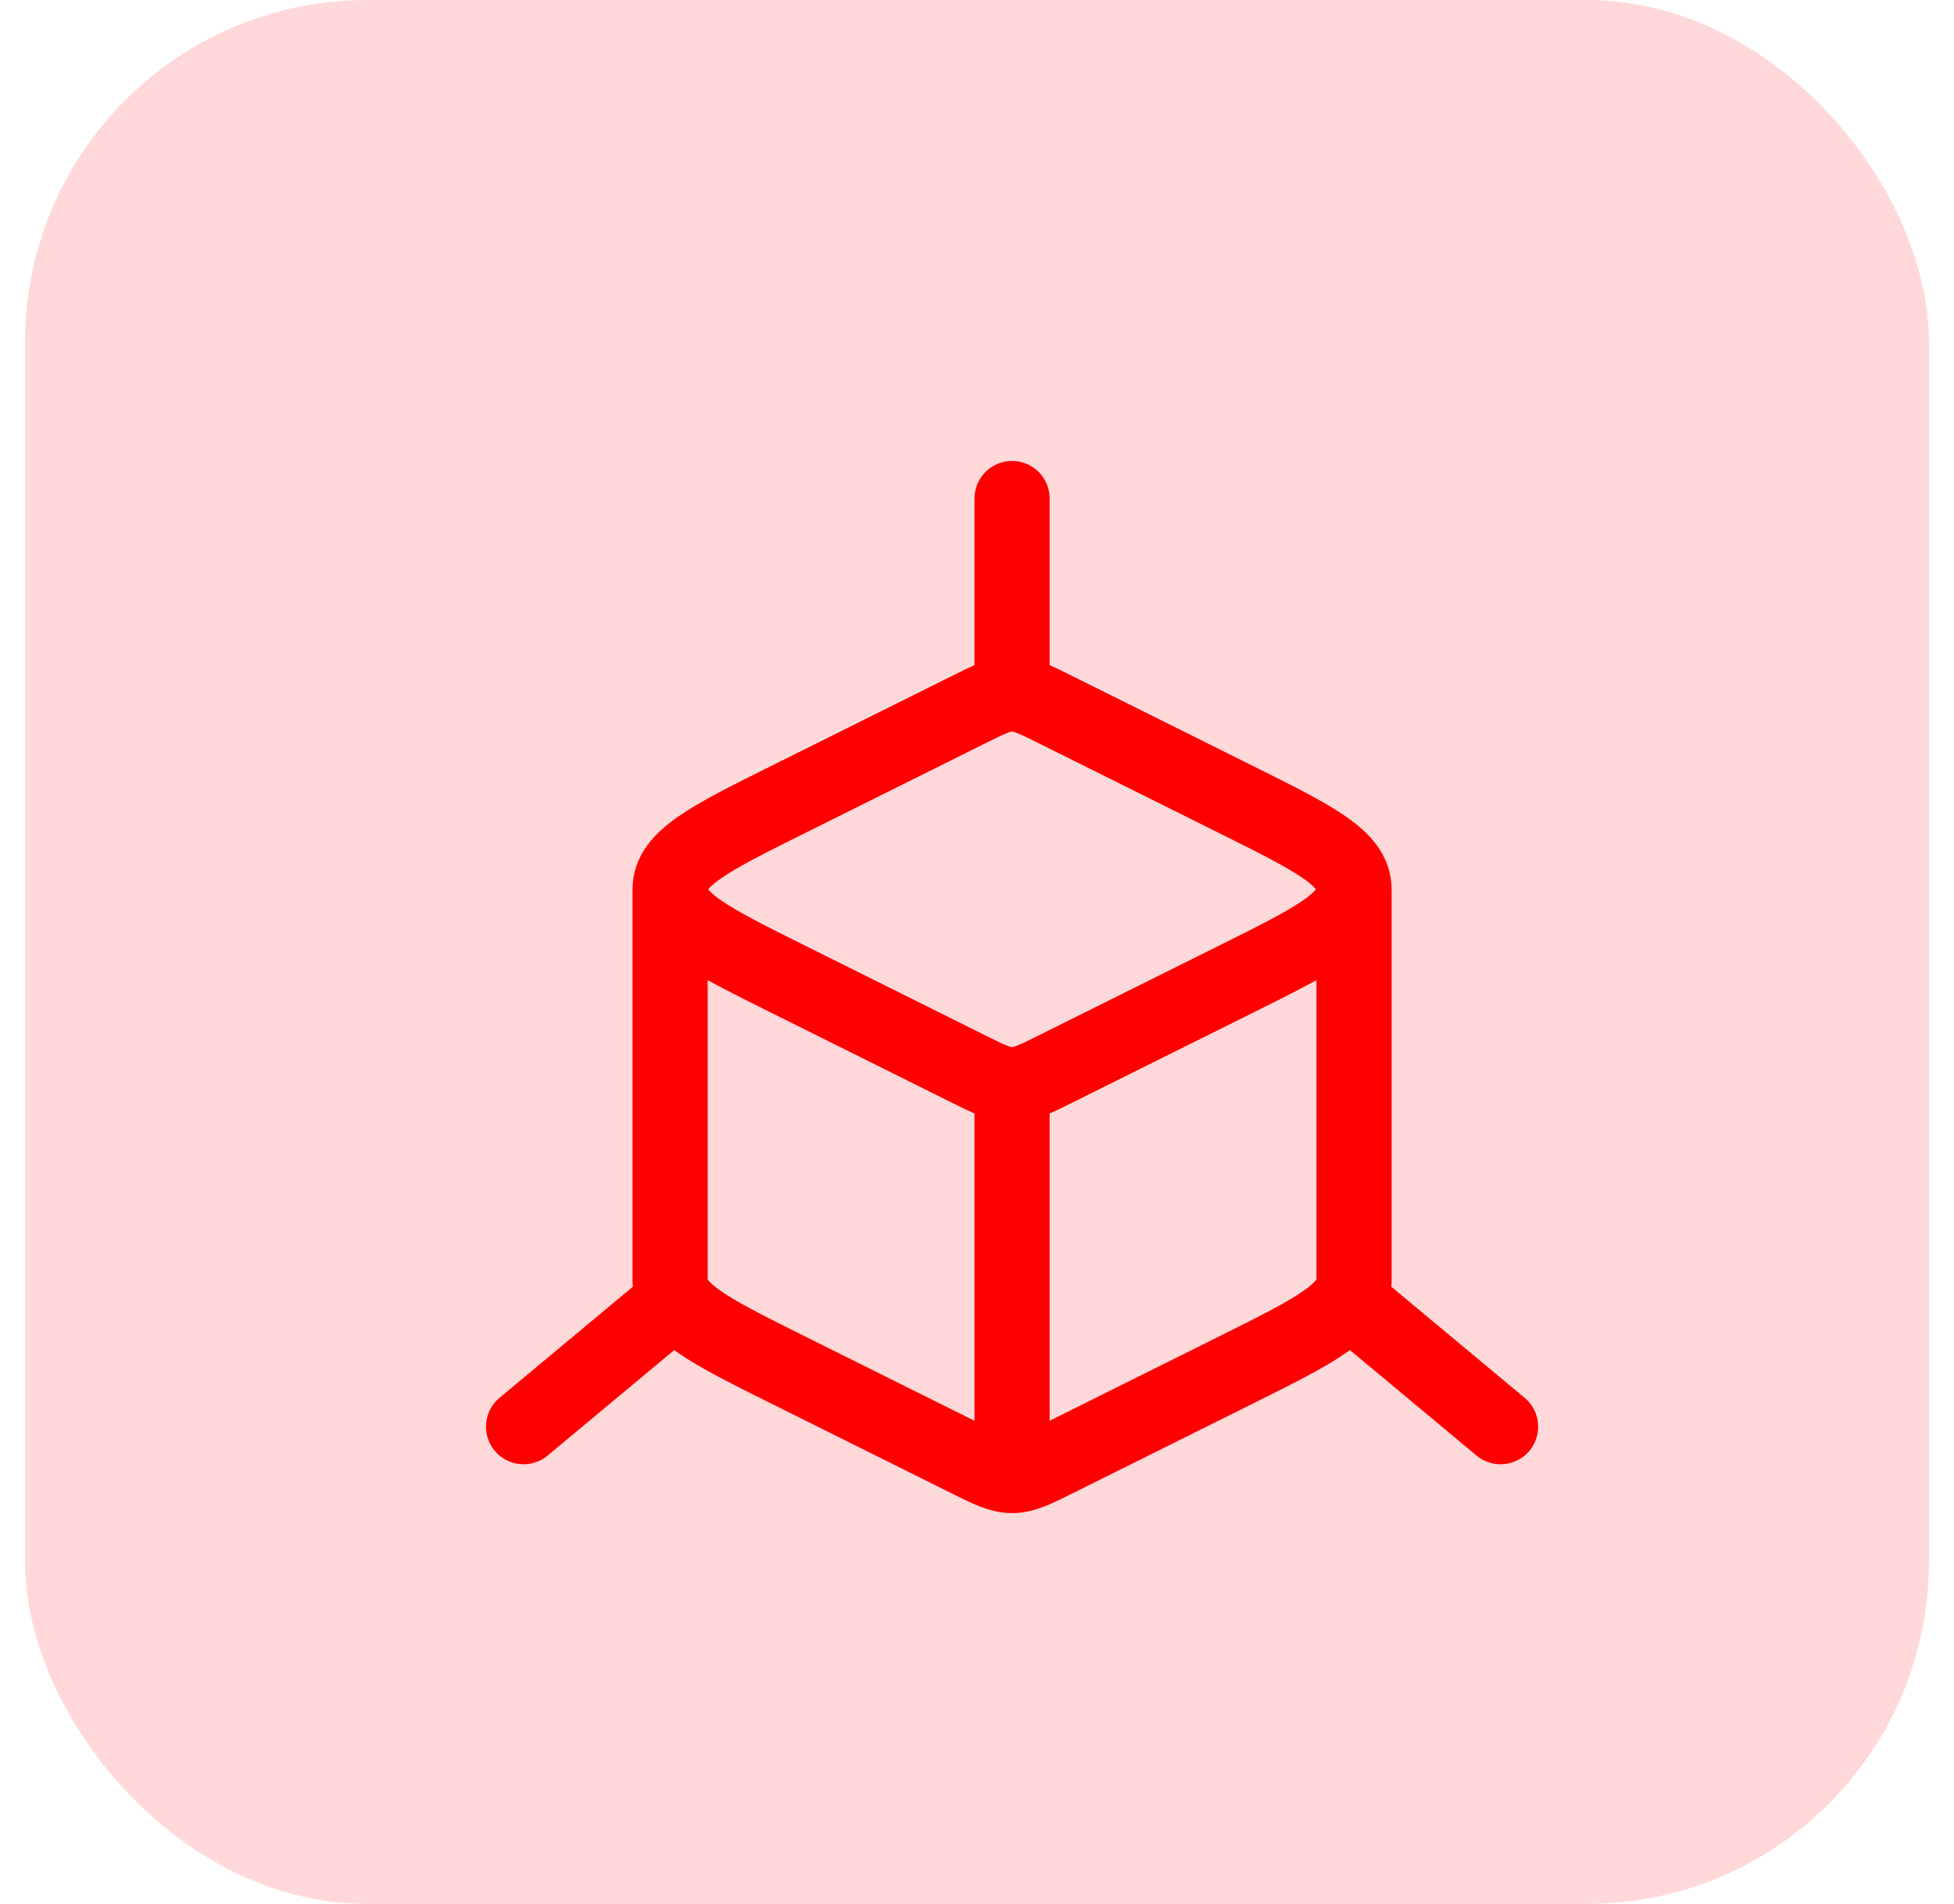
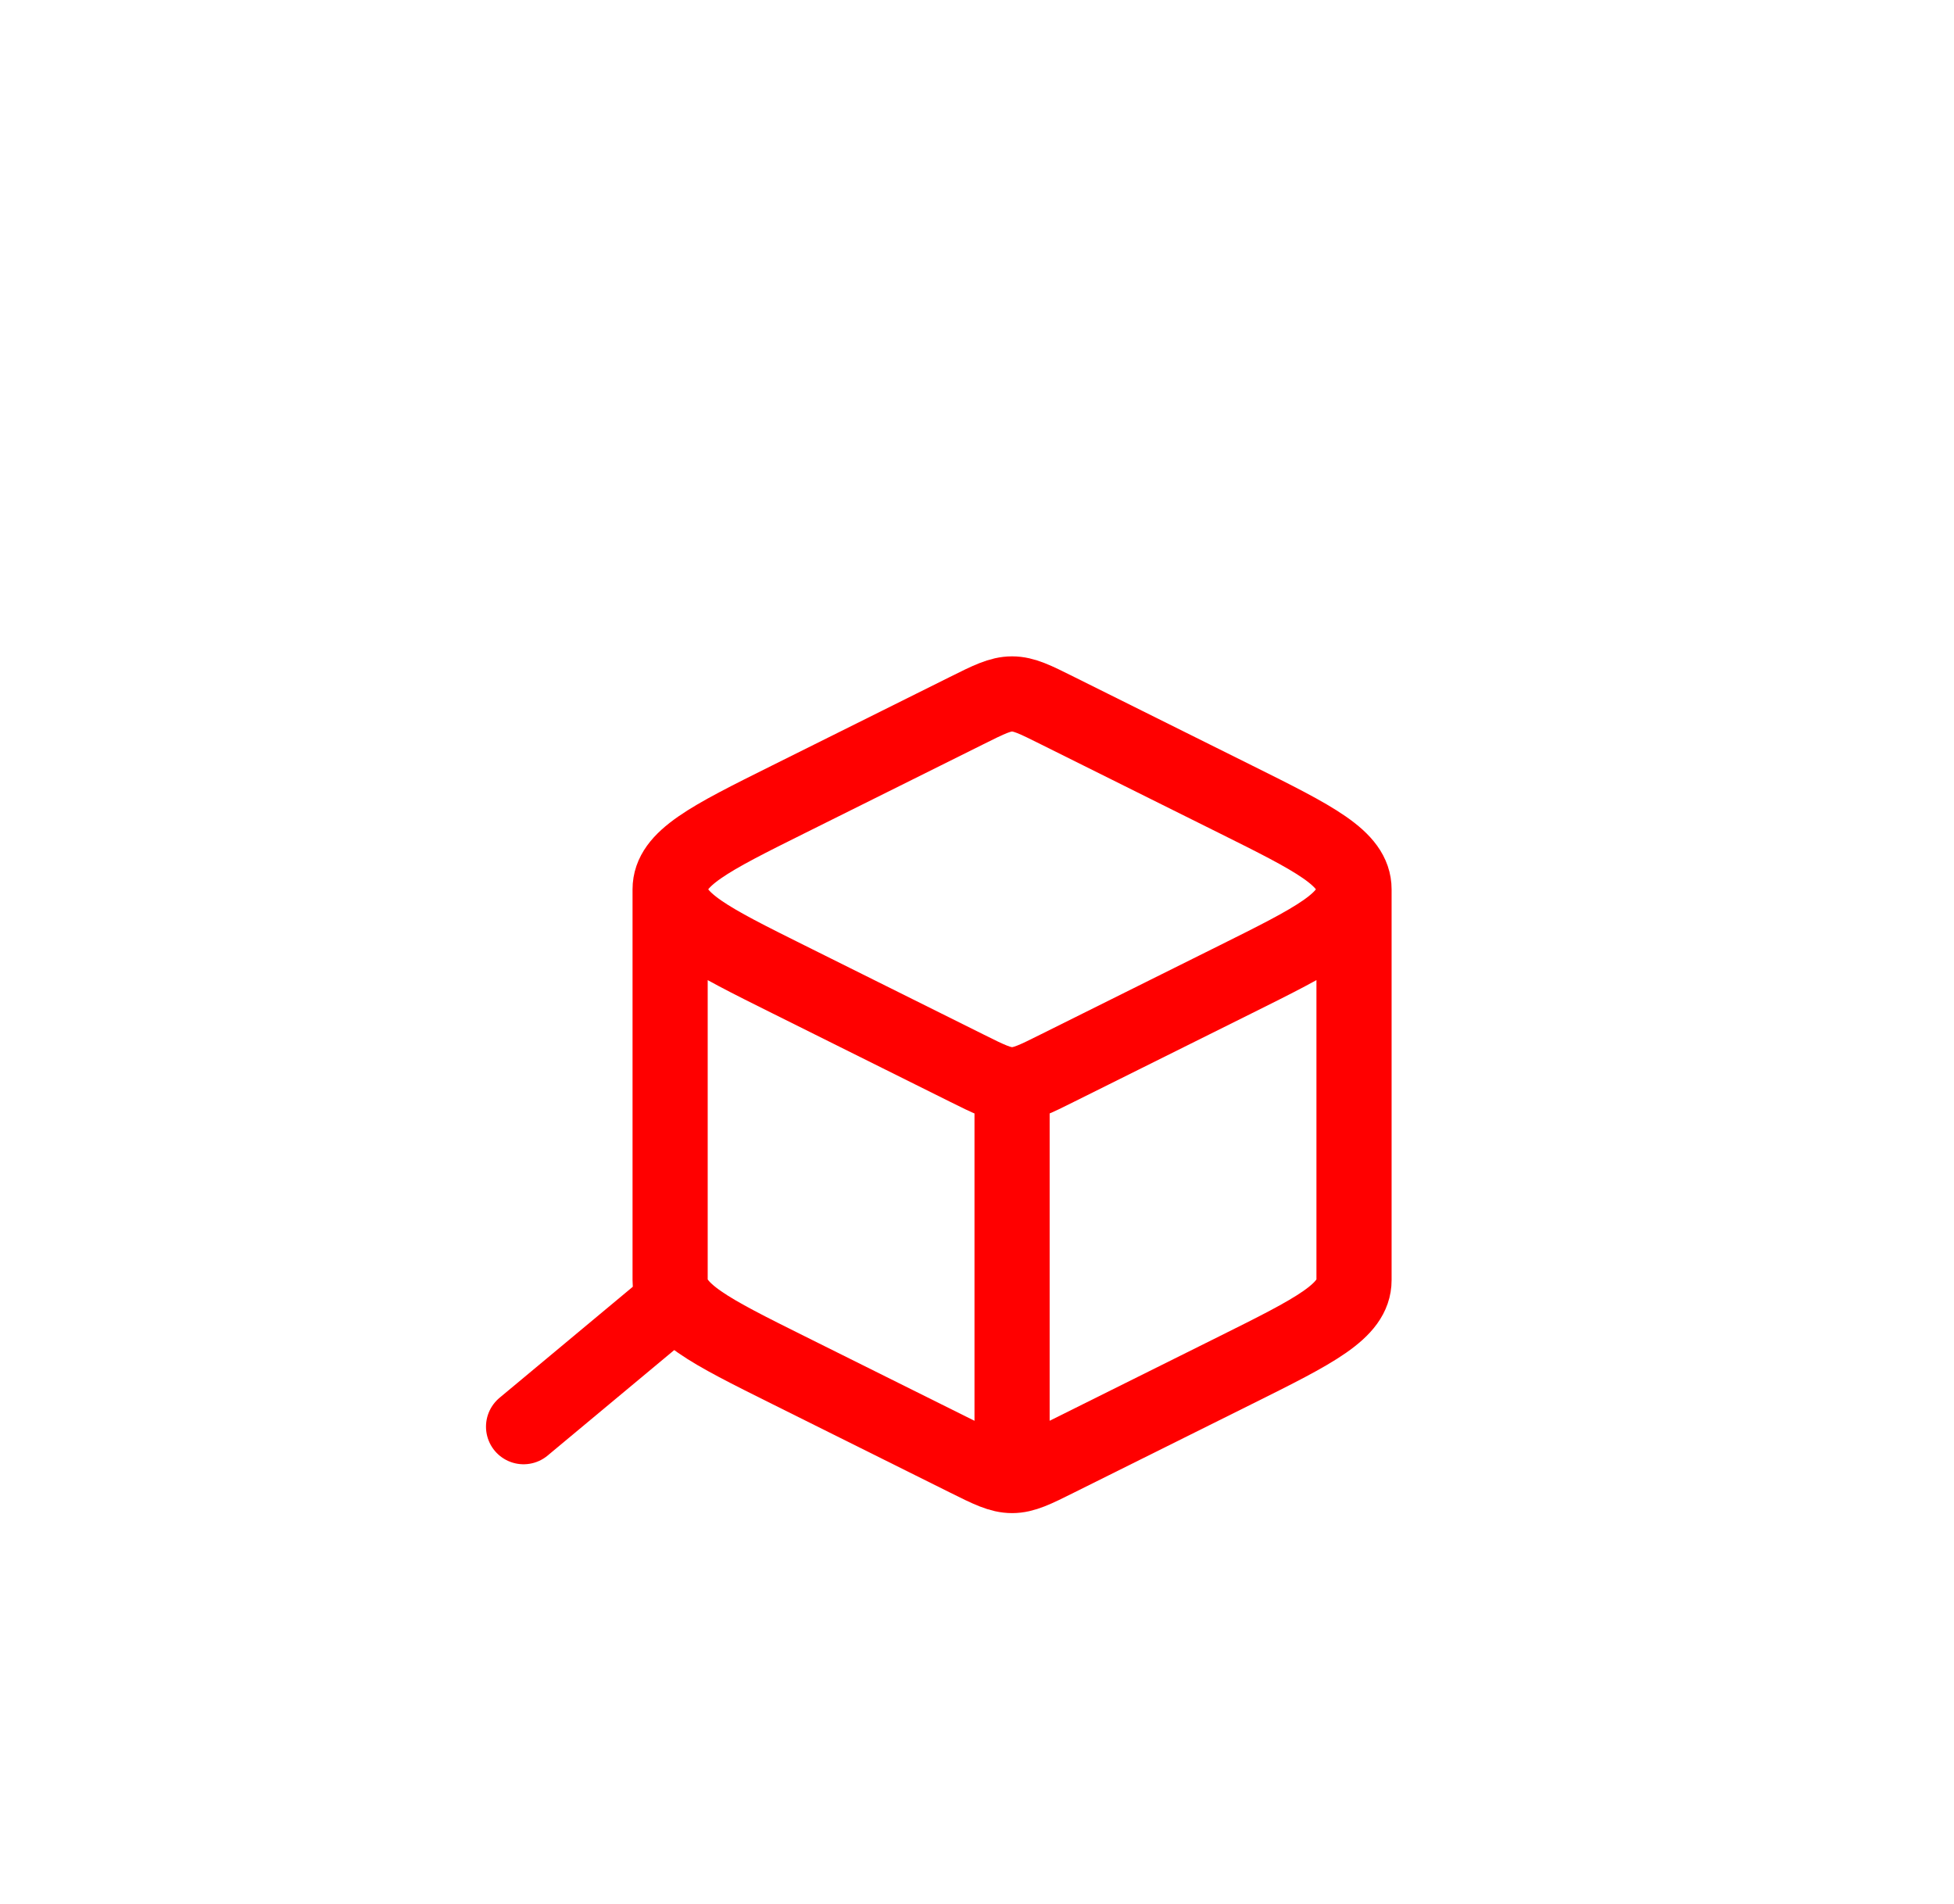
<svg xmlns="http://www.w3.org/2000/svg" width="39" height="38" viewBox="0 0 39 38" fill="none">
-   <rect x="0.5" width="38" height="38" rx="6.825" fill="#FF0000" fill-opacity="0.15" />
  <path d="M20.2 29.45C20.438 29.45 20.66 29.34 21.102 29.119L24.662 27.347C26.237 26.563 27.025 26.171 27.025 25.55V17.75M20.2 29.45C19.962 29.45 19.74 29.34 19.297 29.119L15.738 27.347C14.163 26.563 13.375 26.171 13.375 25.55V17.75M20.2 29.45V21.65M27.025 17.75C27.025 17.129 26.237 16.737 24.662 15.953L21.102 14.181C20.66 13.96 20.438 13.85 20.2 13.85C19.962 13.85 19.74 13.96 19.297 14.181L15.738 15.953C14.163 16.737 13.375 17.129 13.375 17.75M27.025 17.75C27.025 18.371 26.237 18.763 24.662 19.547L21.102 21.319C20.66 21.54 20.438 21.65 20.2 21.65M13.375 17.75C13.375 18.371 14.163 18.763 15.738 19.547L19.297 21.319C19.74 21.54 19.962 21.65 20.2 21.65" stroke="#FF0000" stroke-width="1.5" stroke-linejoin="round" />
-   <path d="M29.95 28.475L27.025 26.038" stroke="#FF0000" stroke-width="1.5" stroke-linecap="round" stroke-linejoin="round" />
-   <path d="M20.2 9.95V13.85" stroke="#FF0000" stroke-width="1.5" stroke-linecap="round" stroke-linejoin="round" />
  <path d="M10.45 28.475L13.375 26.038" stroke="#FF0000" stroke-width="1.5" stroke-linecap="round" stroke-linejoin="round" />
</svg>